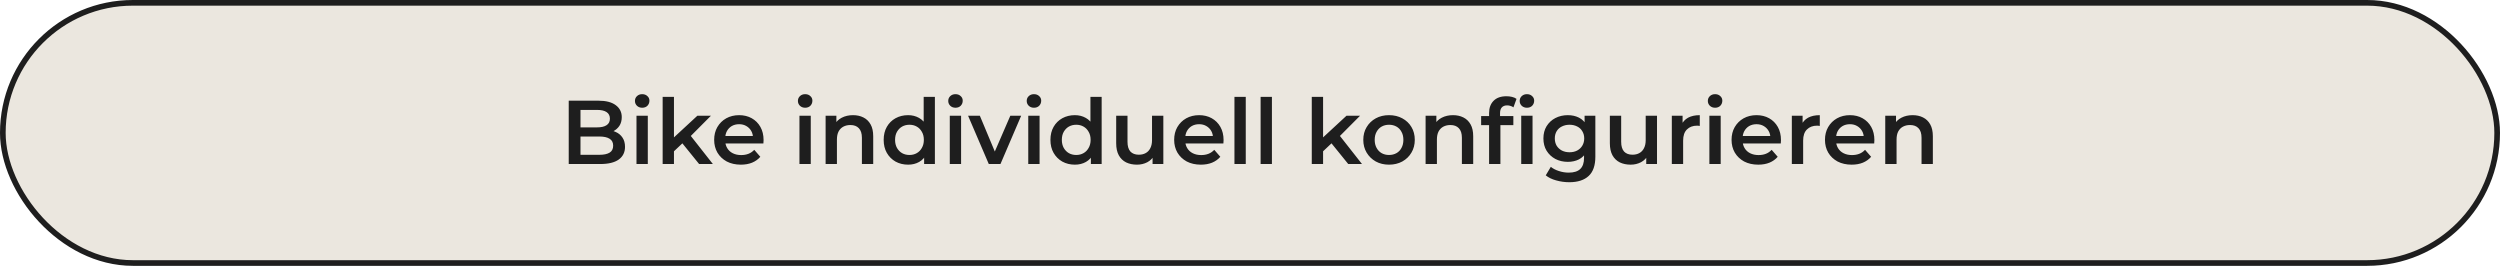
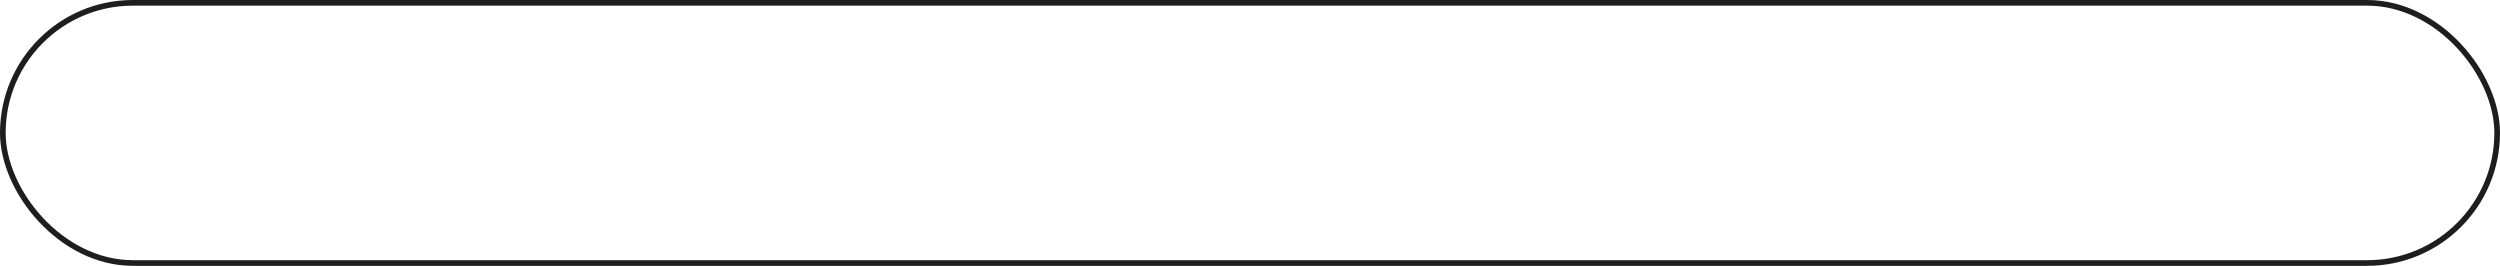
<svg xmlns="http://www.w3.org/2000/svg" fill="none" viewBox="0 0 442 47" height="47" width="442">
-   <rect fill="#EBE7DF" rx="23" height="46" width="441" y="0.5" x="0.5" />
  <rect stroke="#1E1E1E" rx="23" height="46" width="441" y="0.5" x="0.5" />
-   <path fill="#1E1E1E" d="M100.551 29V17.8H105.799C107.143 17.8 108.167 18.067 108.871 18.6C109.575 19.123 109.927 19.827 109.927 20.712C109.927 21.309 109.788 21.821 109.511 22.248C109.234 22.664 108.86 22.989 108.391 23.224C107.932 23.448 107.431 23.56 106.887 23.56L107.175 22.984C107.804 22.984 108.37 23.101 108.871 23.336C109.372 23.56 109.767 23.891 110.055 24.328C110.354 24.765 110.503 25.309 110.503 25.96C110.503 26.92 110.135 27.667 109.399 28.2C108.663 28.733 107.57 29 106.119 29H100.551ZM102.631 27.368H105.991C106.77 27.368 107.367 27.24 107.783 26.984C108.199 26.728 108.407 26.317 108.407 25.752C108.407 25.197 108.199 24.792 107.783 24.536C107.367 24.269 106.77 24.136 105.991 24.136H102.471V22.52H105.575C106.3 22.52 106.855 22.392 107.239 22.136C107.634 21.88 107.831 21.496 107.831 20.984C107.831 20.461 107.634 20.072 107.239 19.816C106.855 19.56 106.3 19.432 105.575 19.432H102.631V27.368ZM112.531 29V20.456H114.531V29H112.531ZM113.539 19.048C113.165 19.048 112.856 18.931 112.611 18.696C112.376 18.461 112.259 18.179 112.259 17.848C112.259 17.507 112.376 17.224 112.611 17C112.856 16.765 113.165 16.648 113.539 16.648C113.912 16.648 114.216 16.76 114.451 16.984C114.696 17.197 114.819 17.469 114.819 17.8C114.819 18.152 114.701 18.451 114.467 18.696C114.232 18.931 113.923 19.048 113.539 19.048ZM118.788 27.096L118.836 24.584L123.3 20.456H125.7L121.908 24.264L120.852 25.144L118.788 27.096ZM117.156 29V17.128H119.156V29H117.156ZM123.604 29L120.484 25.144L121.748 23.544L126.036 29H123.604ZM130.984 29.112C130.035 29.112 129.203 28.925 128.488 28.552C127.784 28.168 127.235 27.645 126.84 26.984C126.456 26.323 126.264 25.571 126.264 24.728C126.264 23.875 126.451 23.123 126.824 22.472C127.208 21.811 127.731 21.293 128.392 20.92C129.064 20.547 129.827 20.36 130.68 20.36C131.512 20.36 132.254 20.541 132.904 20.904C133.555 21.267 134.067 21.779 134.44 22.44C134.814 23.101 135 23.88 135 24.776C135 24.861 134.995 24.957 134.984 25.064C134.984 25.171 134.979 25.272 134.968 25.368H127.848V24.04H133.912L133.128 24.456C133.139 23.965 133.038 23.533 132.824 23.16C132.611 22.787 132.318 22.493 131.944 22.28C131.582 22.067 131.16 21.96 130.68 21.96C130.19 21.96 129.758 22.067 129.384 22.28C129.022 22.493 128.734 22.792 128.52 23.176C128.318 23.549 128.216 23.992 128.216 24.504V24.824C128.216 25.336 128.334 25.789 128.568 26.184C128.803 26.579 129.134 26.883 129.56 27.096C129.987 27.309 130.478 27.416 131.032 27.416C131.512 27.416 131.944 27.341 132.328 27.192C132.712 27.043 133.054 26.808 133.352 26.488L134.424 27.72C134.04 28.168 133.555 28.515 132.968 28.76C132.392 28.995 131.731 29.112 130.984 29.112ZM141.343 29V20.456H143.343V29H141.343ZM142.351 19.048C141.978 19.048 141.669 18.931 141.423 18.696C141.189 18.461 141.071 18.179 141.071 17.848C141.071 17.507 141.189 17.224 141.423 17C141.669 16.765 141.978 16.648 142.351 16.648C142.725 16.648 143.029 16.76 143.263 16.984C143.509 17.197 143.631 17.469 143.631 17.8C143.631 18.152 143.514 18.451 143.279 18.696C143.045 18.931 142.735 19.048 142.351 19.048ZM150.816 20.36C151.499 20.36 152.107 20.493 152.64 20.76C153.184 21.027 153.611 21.437 153.92 21.992C154.23 22.536 154.384 23.24 154.384 24.104V29H152.384V24.36C152.384 23.603 152.203 23.037 151.84 22.664C151.488 22.291 150.992 22.104 150.352 22.104C149.883 22.104 149.467 22.2 149.104 22.392C148.742 22.584 148.459 22.872 148.256 23.256C148.064 23.629 147.968 24.104 147.968 24.68V29H145.968V20.456H147.872V22.76L147.536 22.056C147.835 21.512 148.267 21.096 148.832 20.808C149.408 20.509 150.07 20.36 150.816 20.36ZM160.553 29.112C159.732 29.112 158.99 28.931 158.329 28.568C157.678 28.195 157.166 27.683 156.793 27.032C156.42 26.381 156.233 25.613 156.233 24.728C156.233 23.843 156.42 23.075 156.793 22.424C157.166 21.773 157.678 21.267 158.329 20.904C158.99 20.541 159.732 20.36 160.553 20.36C161.268 20.36 161.908 20.52 162.473 20.84C163.038 21.149 163.486 21.624 163.817 22.264C164.148 22.904 164.313 23.725 164.313 24.728C164.313 25.72 164.153 26.541 163.833 27.192C163.513 27.832 163.07 28.312 162.505 28.632C161.94 28.952 161.289 29.112 160.553 29.112ZM160.793 27.4C161.273 27.4 161.7 27.293 162.073 27.08C162.457 26.867 162.761 26.557 162.985 26.152C163.22 25.747 163.337 25.272 163.337 24.728C163.337 24.173 163.22 23.699 162.985 23.304C162.761 22.899 162.457 22.589 162.073 22.376C161.7 22.163 161.273 22.056 160.793 22.056C160.313 22.056 159.881 22.163 159.497 22.376C159.124 22.589 158.82 22.899 158.585 23.304C158.361 23.699 158.249 24.173 158.249 24.728C158.249 25.272 158.361 25.747 158.585 26.152C158.82 26.557 159.124 26.867 159.497 27.08C159.881 27.293 160.313 27.4 160.793 27.4ZM163.385 29V26.984L163.465 24.712L163.305 22.44V17.128H165.289V29H163.385ZM167.921 29V20.456H169.921V29H167.921ZM168.929 19.048C168.556 19.048 168.247 18.931 168.001 18.696C167.767 18.461 167.649 18.179 167.649 17.848C167.649 17.507 167.767 17.224 168.001 17C168.247 16.765 168.556 16.648 168.929 16.648C169.303 16.648 169.607 16.76 169.841 16.984C170.087 17.197 170.209 17.469 170.209 17.8C170.209 18.152 170.092 18.451 169.857 18.696C169.623 18.931 169.313 19.048 168.929 19.048ZM174.818 29L171.154 20.456H173.234L176.386 27.992H175.362L178.626 20.456H180.546L176.882 29H174.818ZM181.796 29V20.456H183.796V29H181.796ZM182.804 19.048C182.431 19.048 182.122 18.931 181.876 18.696C181.642 18.461 181.524 18.179 181.524 17.848C181.524 17.507 181.642 17.224 181.876 17C182.122 16.765 182.431 16.648 182.804 16.648C183.178 16.648 183.482 16.76 183.716 16.984C183.962 17.197 184.084 17.469 184.084 17.8C184.084 18.152 183.967 18.451 183.732 18.696C183.498 18.931 183.188 19.048 182.804 19.048ZM190.037 29.112C189.216 29.112 188.475 28.931 187.813 28.568C187.163 28.195 186.651 27.683 186.277 27.032C185.904 26.381 185.717 25.613 185.717 24.728C185.717 23.843 185.904 23.075 186.277 22.424C186.651 21.773 187.163 21.267 187.813 20.904C188.475 20.541 189.216 20.36 190.037 20.36C190.752 20.36 191.392 20.52 191.957 20.84C192.523 21.149 192.971 21.624 193.301 22.264C193.632 22.904 193.797 23.725 193.797 24.728C193.797 25.72 193.637 26.541 193.317 27.192C192.997 27.832 192.555 28.312 191.989 28.632C191.424 28.952 190.773 29.112 190.037 29.112ZM190.277 27.4C190.757 27.4 191.184 27.293 191.557 27.08C191.941 26.867 192.245 26.557 192.469 26.152C192.704 25.747 192.821 25.272 192.821 24.728C192.821 24.173 192.704 23.699 192.469 23.304C192.245 22.899 191.941 22.589 191.557 22.376C191.184 22.163 190.757 22.056 190.277 22.056C189.797 22.056 189.365 22.163 188.981 22.376C188.608 22.589 188.304 22.899 188.069 23.304C187.845 23.699 187.733 24.173 187.733 24.728C187.733 25.272 187.845 25.747 188.069 26.152C188.304 26.557 188.608 26.867 188.981 27.08C189.365 27.293 189.797 27.4 190.277 27.4ZM192.869 29V26.984L192.949 24.712L192.789 22.44V17.128H194.773V29H192.869ZM201.022 29.112C200.296 29.112 199.656 28.979 199.102 28.712C198.547 28.435 198.115 28.019 197.806 27.464C197.496 26.899 197.342 26.189 197.342 25.336V20.456H199.342V25.064C199.342 25.832 199.512 26.408 199.854 26.792C200.206 27.165 200.702 27.352 201.342 27.352C201.811 27.352 202.216 27.256 202.558 27.064C202.91 26.872 203.182 26.584 203.374 26.2C203.576 25.816 203.678 25.341 203.678 24.776V20.456H205.678V29H203.774V26.696L204.11 27.4C203.822 27.955 203.4 28.381 202.846 28.68C202.291 28.968 201.683 29.112 201.022 29.112ZM212.312 29.112C211.363 29.112 210.531 28.925 209.816 28.552C209.112 28.168 208.563 27.645 208.168 26.984C207.784 26.323 207.592 25.571 207.592 24.728C207.592 23.875 207.779 23.123 208.152 22.472C208.536 21.811 209.059 21.293 209.72 20.92C210.392 20.547 211.155 20.36 212.008 20.36C212.84 20.36 213.582 20.541 214.232 20.904C214.883 21.267 215.395 21.779 215.768 22.44C216.142 23.101 216.328 23.88 216.328 24.776C216.328 24.861 216.323 24.957 216.312 25.064C216.312 25.171 216.307 25.272 216.296 25.368H209.176V24.04H215.24L214.456 24.456C214.467 23.965 214.366 23.533 214.152 23.16C213.939 22.787 213.646 22.493 213.272 22.28C212.91 22.067 212.488 21.96 212.008 21.96C211.518 21.96 211.086 22.067 210.712 22.28C210.35 22.493 210.062 22.792 209.848 23.176C209.646 23.549 209.544 23.992 209.544 24.504V24.824C209.544 25.336 209.662 25.789 209.896 26.184C210.131 26.579 210.462 26.883 210.888 27.096C211.315 27.309 211.806 27.416 212.36 27.416C212.84 27.416 213.272 27.341 213.656 27.192C214.04 27.043 214.382 26.808 214.68 26.488L215.752 27.72C215.368 28.168 214.883 28.515 214.296 28.76C213.72 28.995 213.059 29.112 212.312 29.112ZM218.25 29V17.128H220.25V29H218.25ZM222.875 29V17.128H224.875V29H222.875ZM233.553 27.096L233.601 24.584L238.065 20.456H240.465L236.673 24.264L235.617 25.144L233.553 27.096ZM231.921 29V17.128H233.921V29H231.921ZM238.369 29L235.249 25.144L236.513 23.544L240.801 29H238.369ZM245.574 29.112C244.699 29.112 243.921 28.925 243.238 28.552C242.555 28.168 242.017 27.645 241.622 26.984C241.227 26.323 241.03 25.571 241.03 24.728C241.03 23.875 241.227 23.123 241.622 22.472C242.017 21.811 242.555 21.293 243.238 20.92C243.921 20.547 244.699 20.36 245.574 20.36C246.459 20.36 247.243 20.547 247.926 20.92C248.619 21.293 249.158 21.805 249.542 22.456C249.937 23.107 250.134 23.864 250.134 24.728C250.134 25.571 249.937 26.323 249.542 26.984C249.158 27.645 248.619 28.168 247.926 28.552C247.243 28.925 246.459 29.112 245.574 29.112ZM245.574 27.4C246.065 27.4 246.502 27.293 246.886 27.08C247.27 26.867 247.569 26.557 247.782 26.152C248.006 25.747 248.118 25.272 248.118 24.728C248.118 24.173 248.006 23.699 247.782 23.304C247.569 22.899 247.27 22.589 246.886 22.376C246.502 22.163 246.07 22.056 245.59 22.056C245.099 22.056 244.662 22.163 244.278 22.376C243.905 22.589 243.606 22.899 243.382 23.304C243.158 23.699 243.046 24.173 243.046 24.728C243.046 25.272 243.158 25.747 243.382 26.152C243.606 26.557 243.905 26.867 244.278 27.08C244.662 27.293 245.094 27.4 245.574 27.4ZM256.894 20.36C257.577 20.36 258.185 20.493 258.718 20.76C259.262 21.027 259.689 21.437 259.998 21.992C260.308 22.536 260.462 23.24 260.462 24.104V29H258.462V24.36C258.462 23.603 258.281 23.037 257.918 22.664C257.566 22.291 257.07 22.104 256.43 22.104C255.961 22.104 255.545 22.2 255.182 22.392C254.82 22.584 254.537 22.872 254.334 23.256C254.142 23.629 254.046 24.104 254.046 24.68V29H252.046V20.456H253.95V22.76L253.614 22.056C253.913 21.512 254.345 21.096 254.91 20.808C255.486 20.509 256.148 20.36 256.894 20.36ZM263.272 29V19.976C263.272 19.08 263.533 18.365 264.056 17.832C264.589 17.288 265.346 17.016 266.328 17.016C266.68 17.016 267.01 17.053 267.32 17.128C267.64 17.203 267.906 17.32 268.12 17.48L267.576 18.984C267.426 18.867 267.256 18.781 267.064 18.728C266.872 18.664 266.674 18.632 266.472 18.632C266.056 18.632 265.741 18.749 265.528 18.984C265.314 19.208 265.208 19.549 265.208 20.008V20.968L265.272 21.864V29H263.272ZM261.864 22.12V20.52H267.56V22.12H261.864ZM268.953 29V20.456H270.953V29H268.953ZM269.961 19.048C269.587 19.048 269.278 18.931 269.033 18.696C268.798 18.461 268.681 18.179 268.681 17.848C268.681 17.507 268.798 17.224 269.033 17C269.278 16.765 269.587 16.648 269.961 16.648C270.334 16.648 270.638 16.76 270.873 16.984C271.118 17.197 271.241 17.469 271.241 17.8C271.241 18.152 271.123 18.451 270.889 18.696C270.654 18.931 270.345 19.048 269.961 19.048ZM277.45 32.216C276.66 32.216 275.887 32.109 275.13 31.896C274.383 31.693 273.77 31.395 273.29 31L274.186 29.496C274.559 29.805 275.028 30.051 275.594 30.232C276.17 30.424 276.751 30.52 277.338 30.52C278.276 30.52 278.964 30.301 279.402 29.864C279.839 29.437 280.058 28.792 280.058 27.928V26.408L280.218 24.472L280.154 22.536V20.456H282.058V27.704C282.058 29.251 281.663 30.387 280.874 31.112C280.084 31.848 278.943 32.216 277.45 32.216ZM277.194 28.616C276.383 28.616 275.647 28.445 274.986 28.104C274.335 27.752 273.818 27.267 273.434 26.648C273.06 26.029 272.874 25.304 272.874 24.472C272.874 23.651 273.06 22.931 273.434 22.312C273.818 21.693 274.335 21.213 274.986 20.872C275.647 20.531 276.383 20.36 277.194 20.36C277.919 20.36 278.57 20.504 279.146 20.792C279.722 21.08 280.18 21.528 280.522 22.136C280.874 22.744 281.05 23.523 281.05 24.472C281.05 25.421 280.874 26.205 280.522 26.824C280.18 27.432 279.722 27.885 279.146 28.184C278.57 28.472 277.919 28.616 277.194 28.616ZM277.498 26.92C277.999 26.92 278.447 26.819 278.842 26.616C279.236 26.403 279.54 26.115 279.754 25.752C279.978 25.379 280.09 24.952 280.09 24.472C280.09 23.992 279.978 23.571 279.754 23.208C279.54 22.835 279.236 22.552 278.842 22.36C278.447 22.157 277.999 22.056 277.498 22.056C276.996 22.056 276.543 22.157 276.138 22.36C275.743 22.552 275.434 22.835 275.21 23.208C274.996 23.571 274.89 23.992 274.89 24.472C274.89 24.952 274.996 25.379 275.21 25.752C275.434 26.115 275.743 26.403 276.138 26.616C276.543 26.819 276.996 26.92 277.498 26.92ZM288.303 29.112C287.578 29.112 286.938 28.979 286.383 28.712C285.828 28.435 285.396 28.019 285.087 27.464C284.778 26.899 284.623 26.189 284.623 25.336V20.456H286.623V25.064C286.623 25.832 286.794 26.408 287.135 26.792C287.487 27.165 287.983 27.352 288.623 27.352C289.092 27.352 289.498 27.256 289.839 27.064C290.191 26.872 290.463 26.584 290.655 26.2C290.858 25.816 290.959 25.341 290.959 24.776V20.456H292.959V29H291.055V26.696L291.391 27.4C291.103 27.955 290.682 28.381 290.127 28.68C289.572 28.968 288.964 29.112 288.303 29.112ZM295.578 29V20.456H297.482V22.808L297.258 22.12C297.514 21.544 297.914 21.107 298.458 20.808C299.012 20.509 299.7 20.36 300.522 20.36V22.264C300.436 22.243 300.356 22.232 300.282 22.232C300.207 22.221 300.132 22.216 300.058 22.216C299.3 22.216 298.698 22.44 298.25 22.888C297.802 23.325 297.578 23.981 297.578 24.856V29H295.578ZM302.218 29V20.456H304.218V29H302.218ZM303.226 19.048C302.853 19.048 302.544 18.931 302.298 18.696C302.064 18.461 301.946 18.179 301.946 17.848C301.946 17.507 302.064 17.224 302.298 17C302.544 16.765 302.853 16.648 303.226 16.648C303.6 16.648 303.904 16.76 304.138 16.984C304.384 17.197 304.506 17.469 304.506 17.8C304.506 18.152 304.389 18.451 304.154 18.696C303.92 18.931 303.61 19.048 303.226 19.048ZM310.859 29.112C309.91 29.112 309.078 28.925 308.363 28.552C307.659 28.168 307.11 27.645 306.715 26.984C306.331 26.323 306.139 25.571 306.139 24.728C306.139 23.875 306.326 23.123 306.699 22.472C307.083 21.811 307.606 21.293 308.267 20.92C308.939 20.547 309.702 20.36 310.555 20.36C311.387 20.36 312.129 20.541 312.779 20.904C313.43 21.267 313.942 21.779 314.315 22.44C314.689 23.101 314.875 23.88 314.875 24.776C314.875 24.861 314.87 24.957 314.859 25.064C314.859 25.171 314.854 25.272 314.843 25.368H307.723V24.04H313.787L313.003 24.456C313.014 23.965 312.913 23.533 312.699 23.16C312.486 22.787 312.193 22.493 311.819 22.28C311.457 22.067 311.035 21.96 310.555 21.96C310.065 21.96 309.633 22.067 309.259 22.28C308.897 22.493 308.609 22.792 308.395 23.176C308.193 23.549 308.091 23.992 308.091 24.504V24.824C308.091 25.336 308.209 25.789 308.443 26.184C308.678 26.579 309.009 26.883 309.435 27.096C309.862 27.309 310.353 27.416 310.907 27.416C311.387 27.416 311.819 27.341 312.203 27.192C312.587 27.043 312.929 26.808 313.227 26.488L314.299 27.72C313.915 28.168 313.43 28.515 312.843 28.76C312.267 28.995 311.606 29.112 310.859 29.112ZM316.796 29V20.456H318.7V22.808L318.476 22.12C318.732 21.544 319.132 21.107 319.676 20.808C320.231 20.509 320.919 20.36 321.74 20.36V22.264C321.655 22.243 321.575 22.232 321.5 22.232C321.426 22.221 321.351 22.216 321.276 22.216C320.519 22.216 319.916 22.44 319.468 22.888C319.02 23.325 318.796 23.981 318.796 24.856V29H316.796ZM327.375 29.112C326.426 29.112 325.594 28.925 324.879 28.552C324.175 28.168 323.626 27.645 323.231 26.984C322.847 26.323 322.655 25.571 322.655 24.728C322.655 23.875 322.842 23.123 323.215 22.472C323.599 21.811 324.122 21.293 324.783 20.92C325.455 20.547 326.218 20.36 327.071 20.36C327.903 20.36 328.644 20.541 329.295 20.904C329.946 21.267 330.458 21.779 330.831 22.44C331.204 23.101 331.391 23.88 331.391 24.776C331.391 24.861 331.386 24.957 331.375 25.064C331.375 25.171 331.37 25.272 331.359 25.368H324.239V24.04H330.303L329.519 24.456C329.53 23.965 329.428 23.533 329.215 23.16C329.002 22.787 328.708 22.493 328.335 22.28C327.972 22.067 327.551 21.96 327.071 21.96C326.58 21.96 326.148 22.067 325.775 22.28C325.412 22.493 325.124 22.792 324.911 23.176C324.708 23.549 324.607 23.992 324.607 24.504V24.824C324.607 25.336 324.724 25.789 324.959 26.184C325.194 26.579 325.524 26.883 325.951 27.096C326.378 27.309 326.868 27.416 327.423 27.416C327.903 27.416 328.335 27.341 328.719 27.192C329.103 27.043 329.444 26.808 329.743 26.488L330.815 27.72C330.431 28.168 329.946 28.515 329.359 28.76C328.783 28.995 328.122 29.112 327.375 29.112ZM338.16 20.36C338.843 20.36 339.451 20.493 339.984 20.76C340.528 21.027 340.955 21.437 341.264 21.992C341.573 22.536 341.728 23.24 341.728 24.104V29H339.728V24.36C339.728 23.603 339.547 23.037 339.184 22.664C338.832 22.291 338.336 22.104 337.696 22.104C337.227 22.104 336.811 22.2 336.448 22.392C336.085 22.584 335.803 22.872 335.6 23.256C335.408 23.629 335.312 24.104 335.312 24.68V29H333.312V20.456H335.216V22.76L334.88 22.056C335.179 21.512 335.611 21.096 336.176 20.808C336.752 20.509 337.413 20.36 338.16 20.36Z" />
</svg>